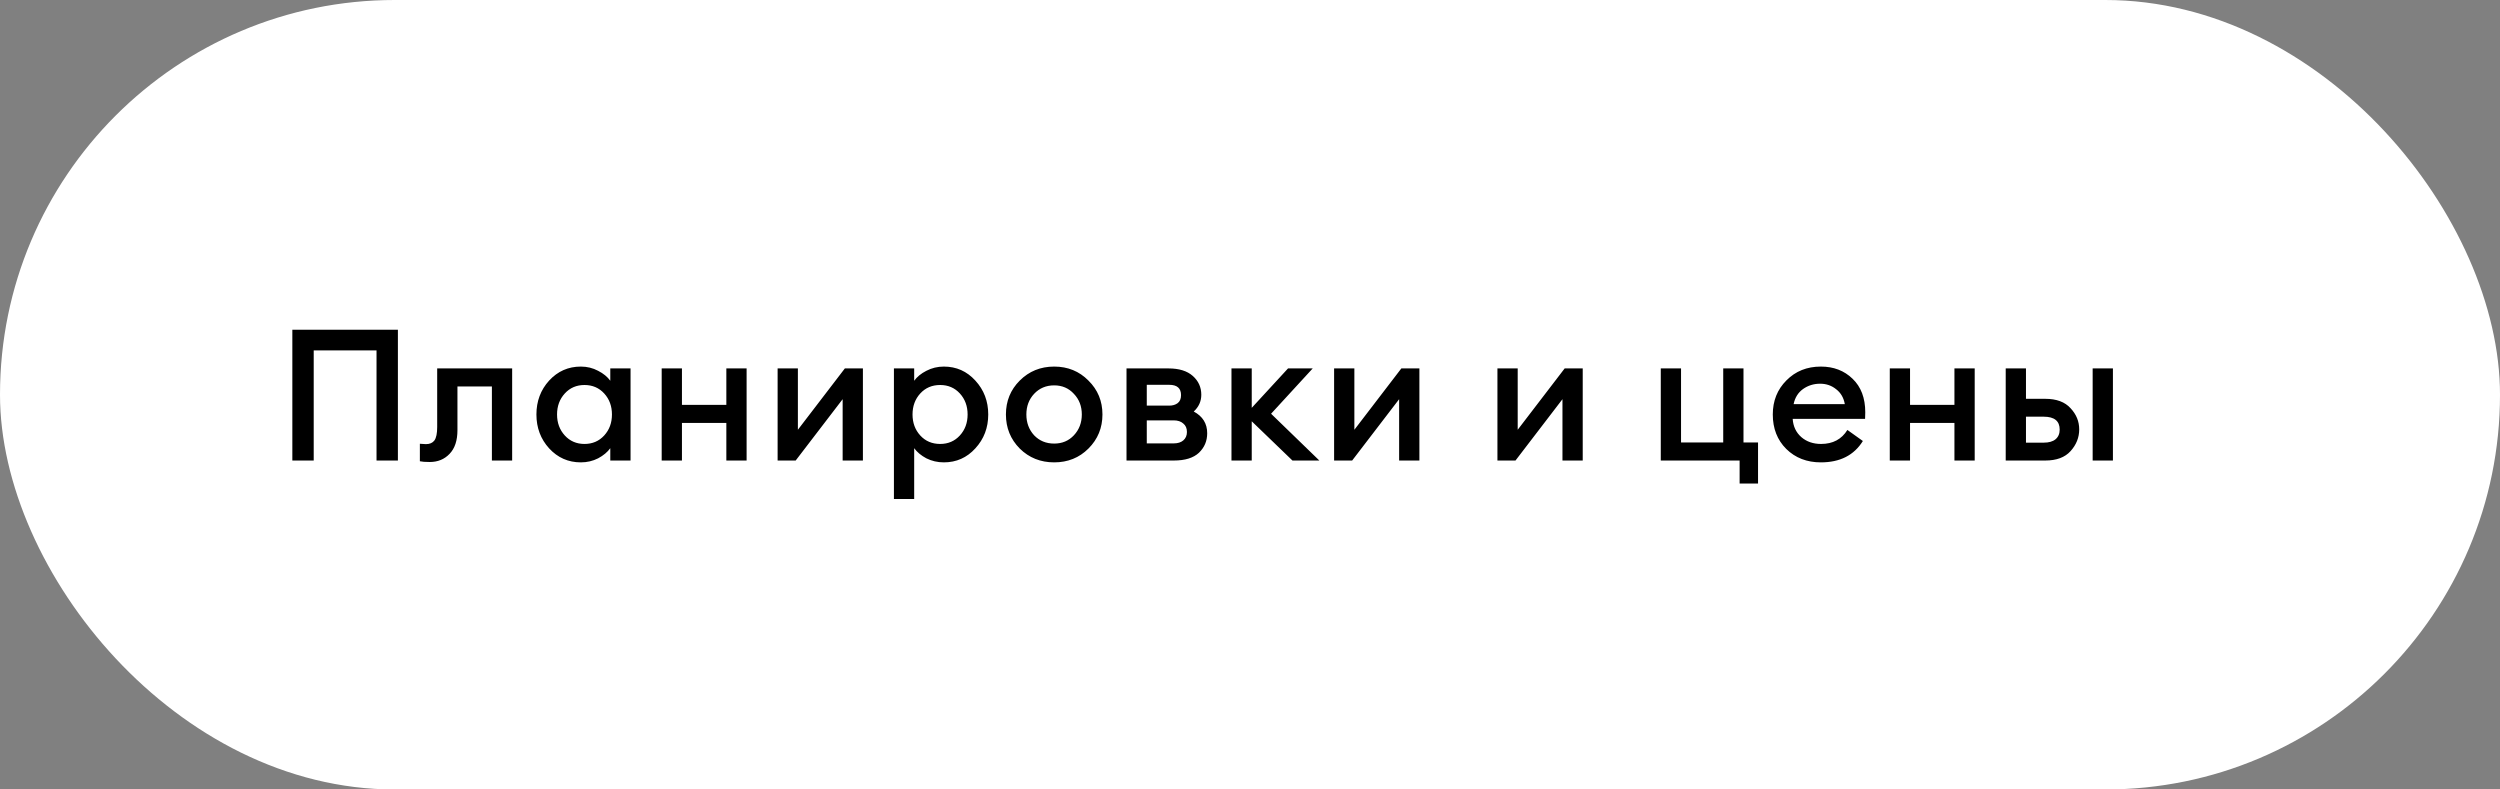
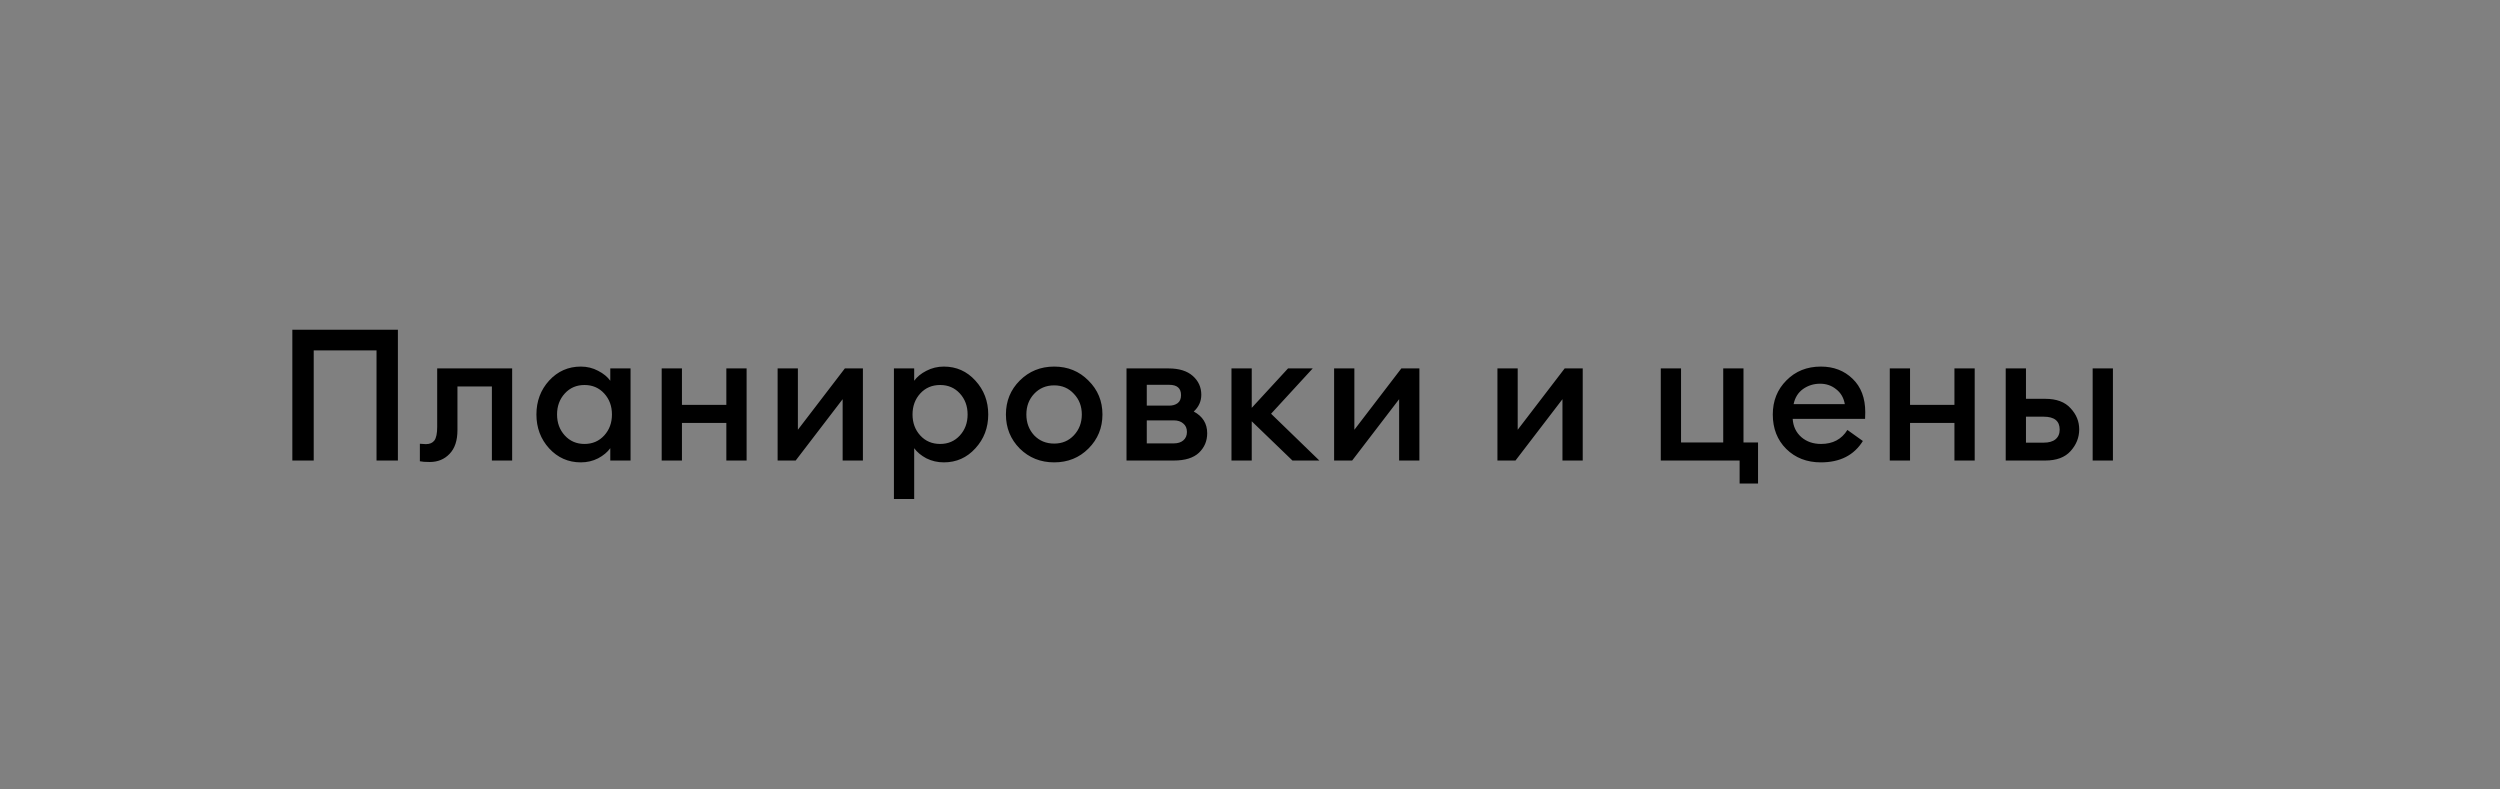
<svg xmlns="http://www.w3.org/2000/svg" width="190" height="60" viewBox="0 0 190 60" fill="none">
  <rect x="0" y="0" width="190" height="60" fill="#808080" stroke="none" />
-   <rect width="190" height="60" rx="30" fill="white" />
  <path d="M28.616 35V26.628H23.842V35H22.218V25.06H30.24V35H28.616ZM32.666 35.112C32.32 35.112 32.068 35.093 31.91 35.056V33.726C32.115 33.745 32.269 33.754 32.372 33.754C32.661 33.754 32.876 33.661 33.016 33.474C33.156 33.278 33.226 32.937 33.226 32.452V28H38.924V35H37.384V29.372H34.766V32.69C34.766 33.483 34.565 34.085 34.164 34.496C33.772 34.907 33.272 35.112 32.666 35.112ZM44.142 35.14C43.19 35.14 42.387 34.785 41.734 34.076C41.09 33.367 40.768 32.508 40.768 31.5C40.768 30.492 41.09 29.633 41.734 28.924C42.387 28.215 43.19 27.86 44.142 27.86C44.618 27.86 45.056 27.967 45.458 28.182C45.859 28.387 46.167 28.639 46.382 28.938V28H47.922V35H46.382V34.062C46.167 34.361 45.859 34.617 45.458 34.832C45.056 35.037 44.618 35.14 44.142 35.14ZM42.924 33.096C43.316 33.525 43.815 33.74 44.422 33.74C45.028 33.74 45.528 33.525 45.92 33.096C46.312 32.667 46.508 32.135 46.508 31.5C46.508 30.865 46.312 30.333 45.92 29.904C45.528 29.475 45.028 29.26 44.422 29.26C43.815 29.26 43.316 29.475 42.924 29.904C42.532 30.333 42.336 30.865 42.336 31.5C42.336 32.135 42.532 32.667 42.924 33.096ZM50.288 35V28H51.828V30.772H55.202V28H56.742V35H55.202V32.144H51.828V35H50.288ZM60.471 35H59.099V28H60.639V32.662L64.209 28H65.581V35H64.041V30.338L60.471 35ZM69.478 37.926H67.938V28H69.478V28.938C69.693 28.639 70.001 28.387 70.402 28.182C70.813 27.967 71.256 27.86 71.732 27.86C72.684 27.86 73.482 28.215 74.126 28.924C74.779 29.633 75.106 30.492 75.106 31.5C75.106 32.508 74.779 33.367 74.126 34.076C73.482 34.785 72.684 35.14 71.732 35.14C71.256 35.14 70.813 35.037 70.402 34.832C70.001 34.617 69.693 34.361 69.478 34.062V37.926ZM71.452 33.74C72.059 33.74 72.558 33.525 72.95 33.096C73.342 32.667 73.538 32.135 73.538 31.5C73.538 30.865 73.342 30.333 72.95 29.904C72.558 29.475 72.059 29.26 71.452 29.26C70.836 29.26 70.332 29.475 69.94 29.904C69.548 30.333 69.352 30.865 69.352 31.5C69.352 32.135 69.548 32.667 69.94 33.096C70.332 33.525 70.836 33.74 71.452 33.74ZM82.722 34.09C82.022 34.79 81.154 35.14 80.118 35.14C79.082 35.14 78.21 34.79 77.5 34.09C76.8 33.381 76.45 32.517 76.45 31.5C76.45 30.483 76.8 29.624 77.5 28.924C78.21 28.215 79.082 27.86 80.118 27.86C81.154 27.86 82.022 28.215 82.722 28.924C83.432 29.624 83.786 30.483 83.786 31.5C83.786 32.517 83.432 33.381 82.722 34.09ZM80.118 33.712C80.725 33.712 81.224 33.502 81.616 33.082C82.018 32.653 82.218 32.125 82.218 31.5C82.218 30.875 82.018 30.352 81.616 29.932C81.224 29.503 80.725 29.288 80.118 29.288C79.502 29.288 78.994 29.503 78.592 29.932C78.2 30.352 78.004 30.875 78.004 31.5C78.004 32.125 78.2 32.653 78.592 33.082C78.994 33.502 79.502 33.712 80.118 33.712ZM85.615 35V28H88.807C89.61 28 90.226 28.191 90.655 28.574C91.085 28.957 91.299 29.433 91.299 30.002C91.299 30.497 91.108 30.921 90.725 31.276C91.406 31.64 91.747 32.191 91.747 32.928C91.747 33.516 91.537 34.011 91.117 34.412C90.697 34.804 90.062 35 89.213 35H85.615ZM87.155 33.698H89.199C89.507 33.698 89.75 33.623 89.927 33.474C90.114 33.315 90.207 33.101 90.207 32.83C90.207 32.55 90.114 32.335 89.927 32.186C89.75 32.027 89.507 31.948 89.199 31.948H87.155V33.698ZM87.155 30.828H88.863C89.115 30.828 89.325 30.767 89.493 30.646C89.671 30.515 89.759 30.31 89.759 30.03C89.759 29.507 89.46 29.246 88.863 29.246H87.155V30.828ZM98.226 35L95.132 32.018V35H93.592V28H95.132V30.996L97.89 28H99.766L96.602 31.444L100.27 35H98.226ZM102.764 35H101.392V28H102.932V32.662L106.502 28H107.874V35H106.334V30.338L102.764 35ZM115.177 35H113.805V28H115.345V32.662L118.915 28H120.287V35H118.747V30.338L115.177 35ZM133.611 33.628V36.75H132.211V35H126.219V28H127.759V33.628H130.965V28H132.505V33.628H133.611ZM138.386 35.14C137.322 35.14 136.444 34.799 135.754 34.118C135.072 33.437 134.732 32.564 134.732 31.5C134.732 30.464 135.077 29.601 135.768 28.91C136.458 28.21 137.331 27.86 138.386 27.86C139.356 27.86 140.159 28.168 140.794 28.784C141.438 29.4 141.76 30.249 141.76 31.332C141.76 31.519 141.755 31.687 141.746 31.836H136.244C136.281 32.405 136.5 32.867 136.902 33.222C137.303 33.567 137.802 33.74 138.4 33.74C139.296 33.74 139.963 33.385 140.402 32.676L141.578 33.516C140.906 34.599 139.842 35.14 138.386 35.14ZM136.314 30.716H140.206C140.122 30.231 139.902 29.853 139.548 29.582C139.202 29.302 138.796 29.162 138.33 29.162C137.844 29.162 137.41 29.297 137.028 29.568C136.654 29.839 136.416 30.221 136.314 30.716ZM143.623 35V28H145.163V30.772H148.537V28H150.077V35H148.537V32.144H145.163V35H143.623ZM159.042 35V28H160.582V35H159.042ZM152.434 35V28H153.974V30.31H155.444C156.293 30.31 156.933 30.548 157.362 31.024C157.801 31.491 158.02 32.027 158.02 32.634C158.02 33.25 157.801 33.801 157.362 34.286C156.933 34.762 156.293 35 155.444 35H152.434ZM153.974 31.668V33.642H155.318C155.71 33.642 156.009 33.558 156.214 33.39C156.429 33.213 156.536 32.965 156.536 32.648C156.536 31.995 156.13 31.668 155.318 31.668H153.974Z" fill="black" />
</svg>